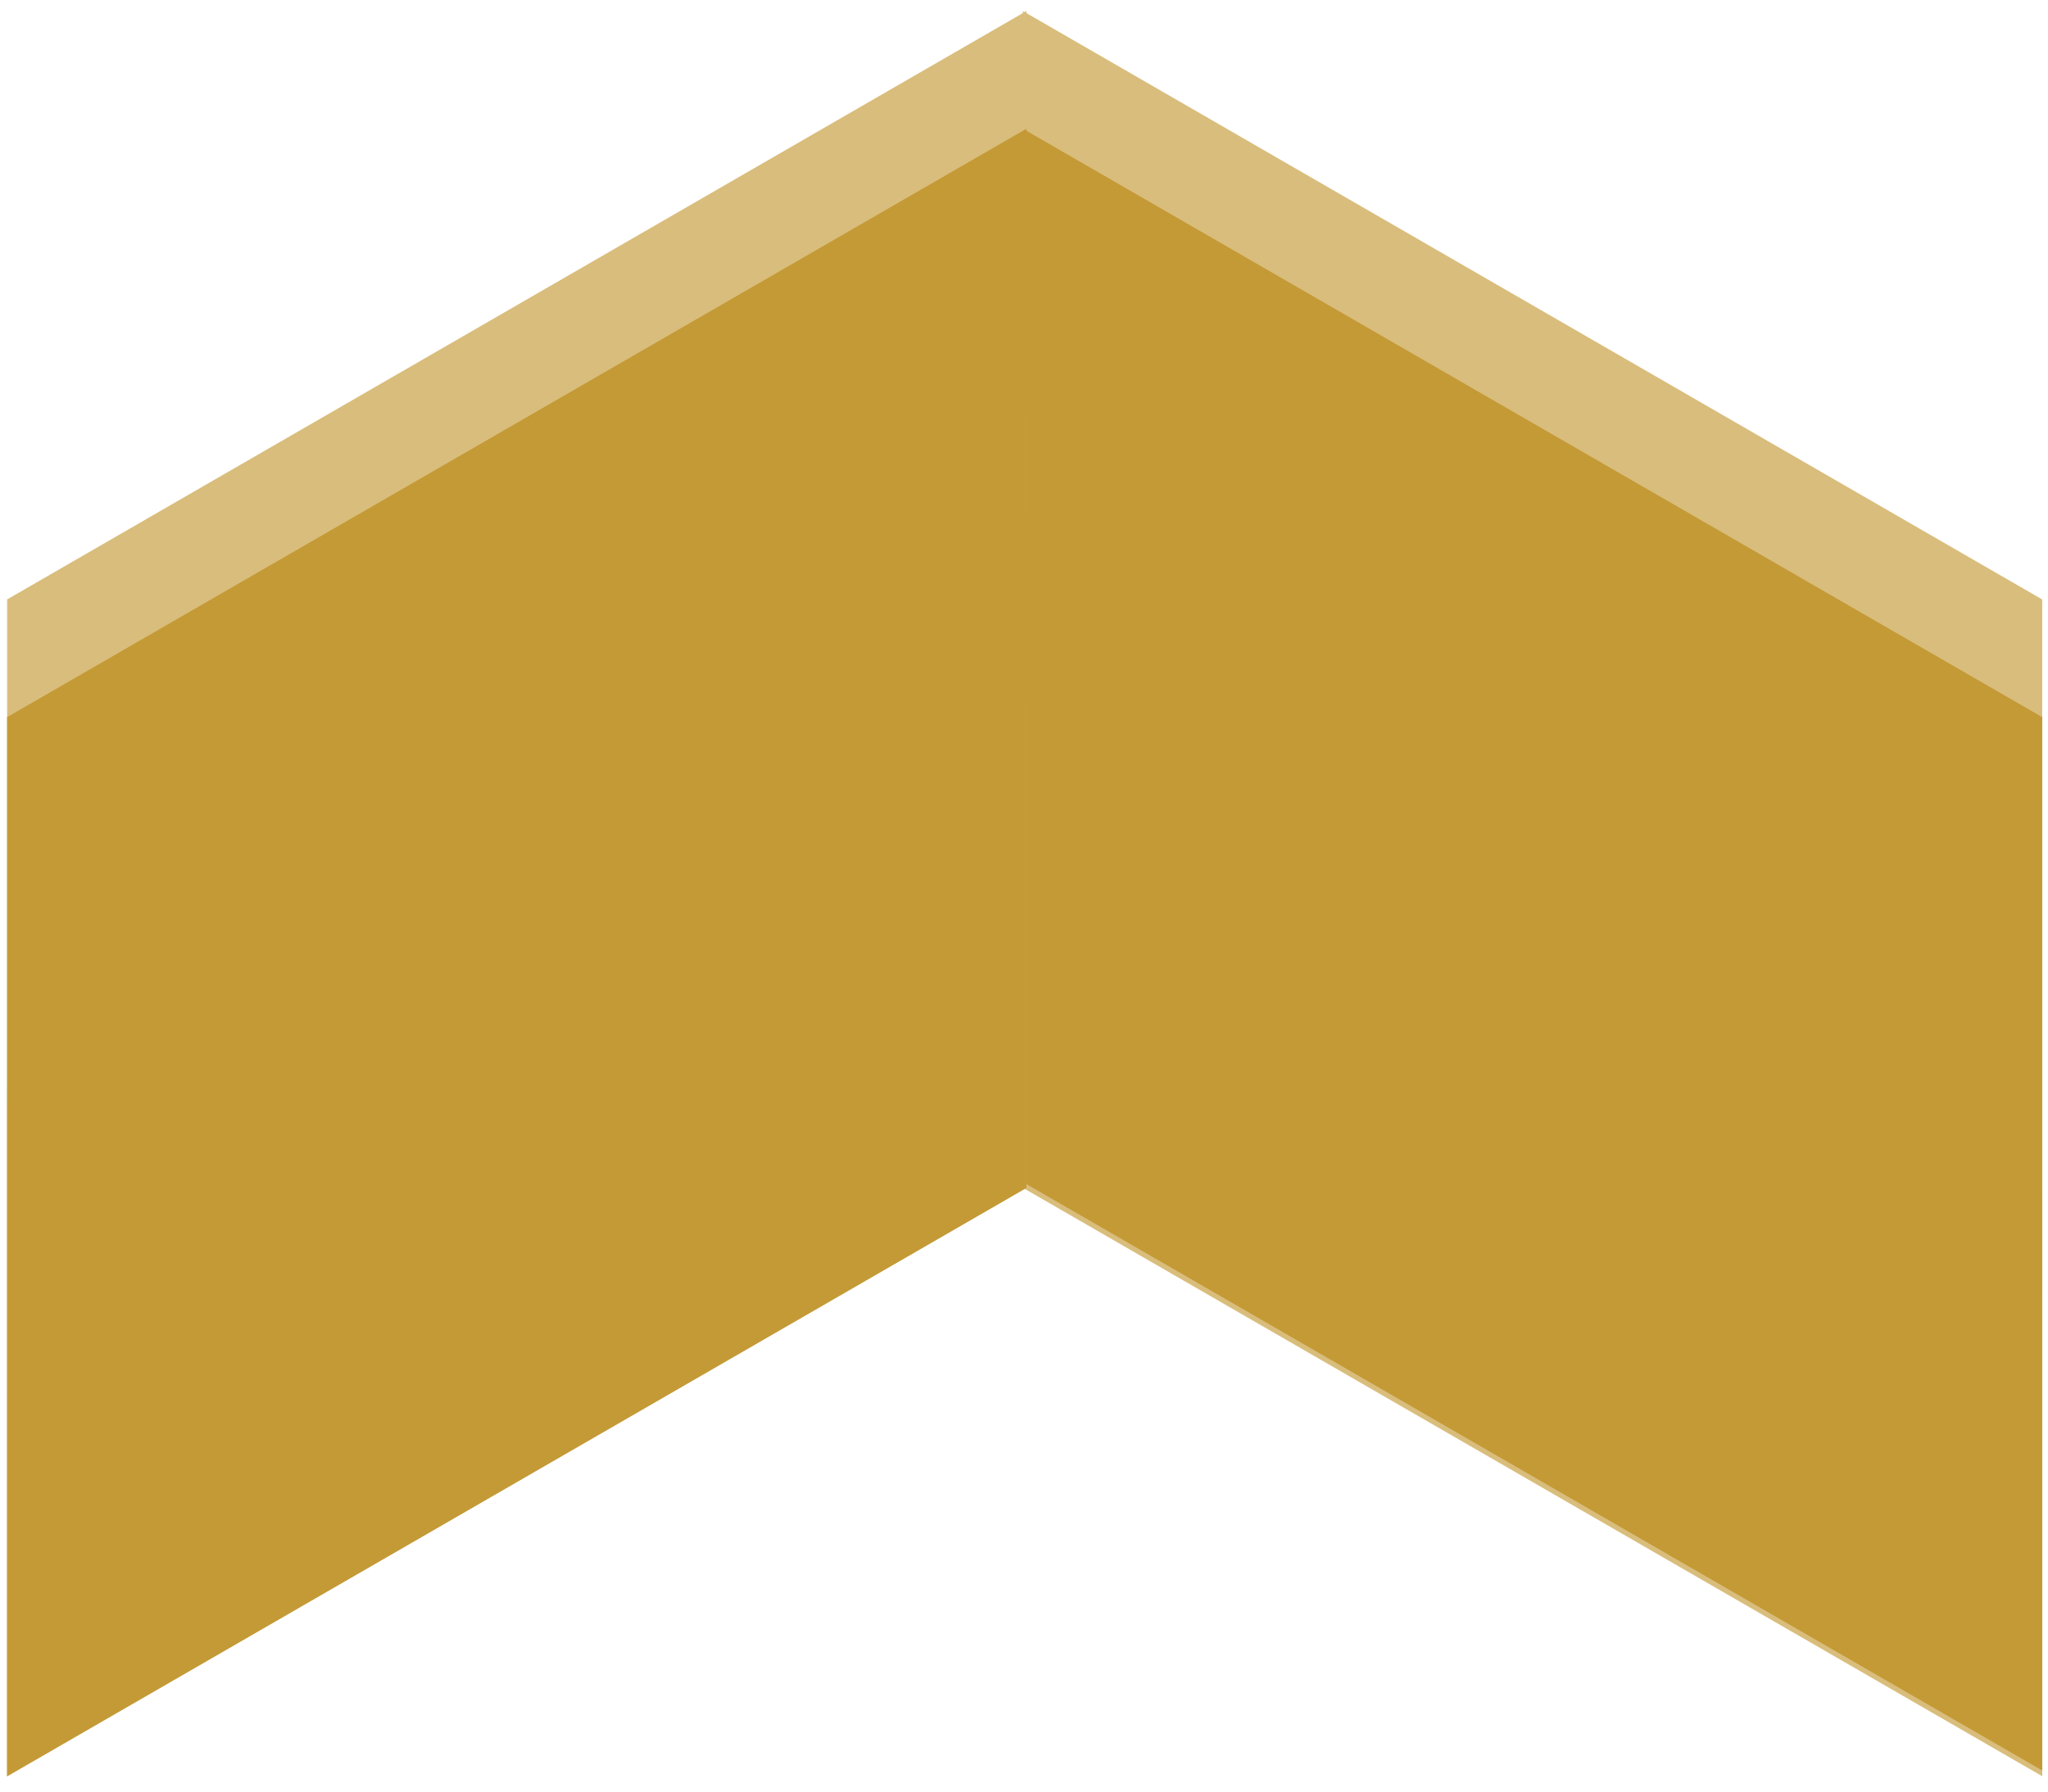
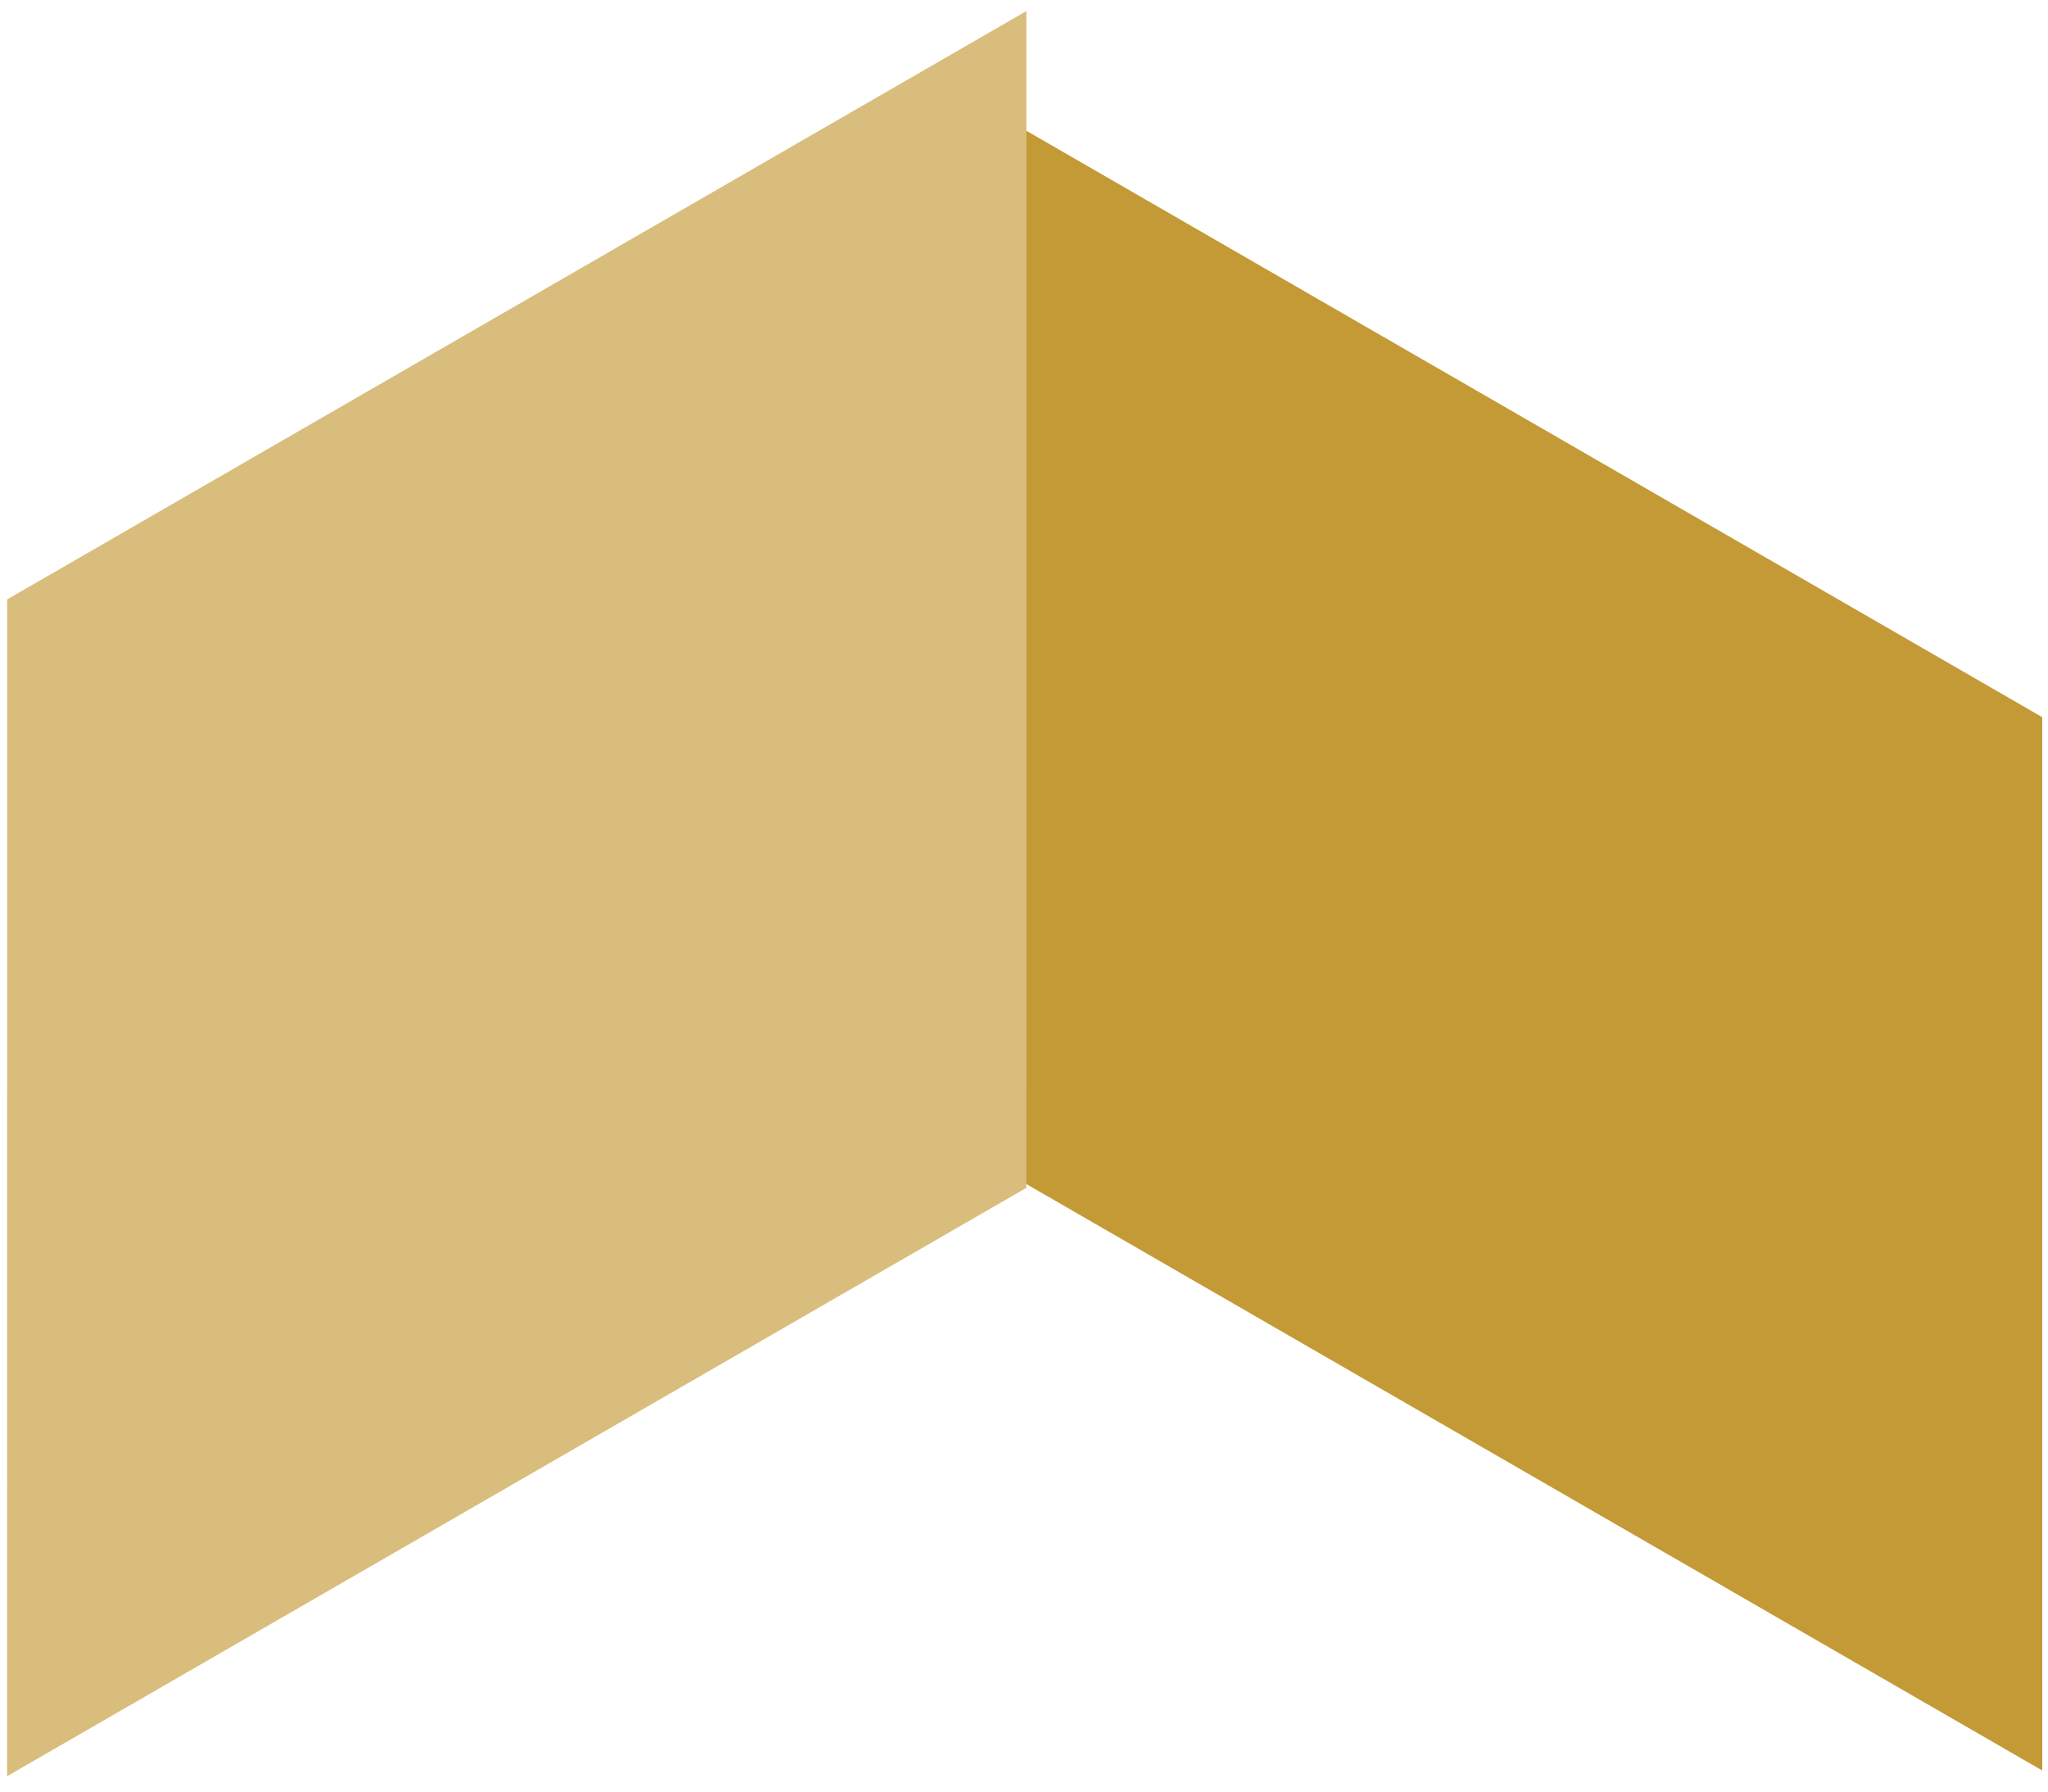
<svg xmlns="http://www.w3.org/2000/svg" width="120" height="105" viewBox="0 0 120 105" fill="none">
-   <rect width="68.968" height="68.968" transform="matrix(-0.866 -0.5 -3.18351e-05 -1 119.664 104.101)" fill="#D9BD7C" />
  <path d="M119.664 103.764L59.937 69.278L59.935 7.545L119.662 42.031L119.664 103.764Z" fill="#C49A36" />
  <rect width="68.968" height="68.968" transform="matrix(-0.866 0.5 -3.18351e-05 1 60.143 0.647)" fill="#D9BD7C" />
-   <path d="M60.143 7.544L0.416 42.03L0.414 104.107L60.141 69.621L60.143 7.544Z" fill="#C49A36" />
</svg>